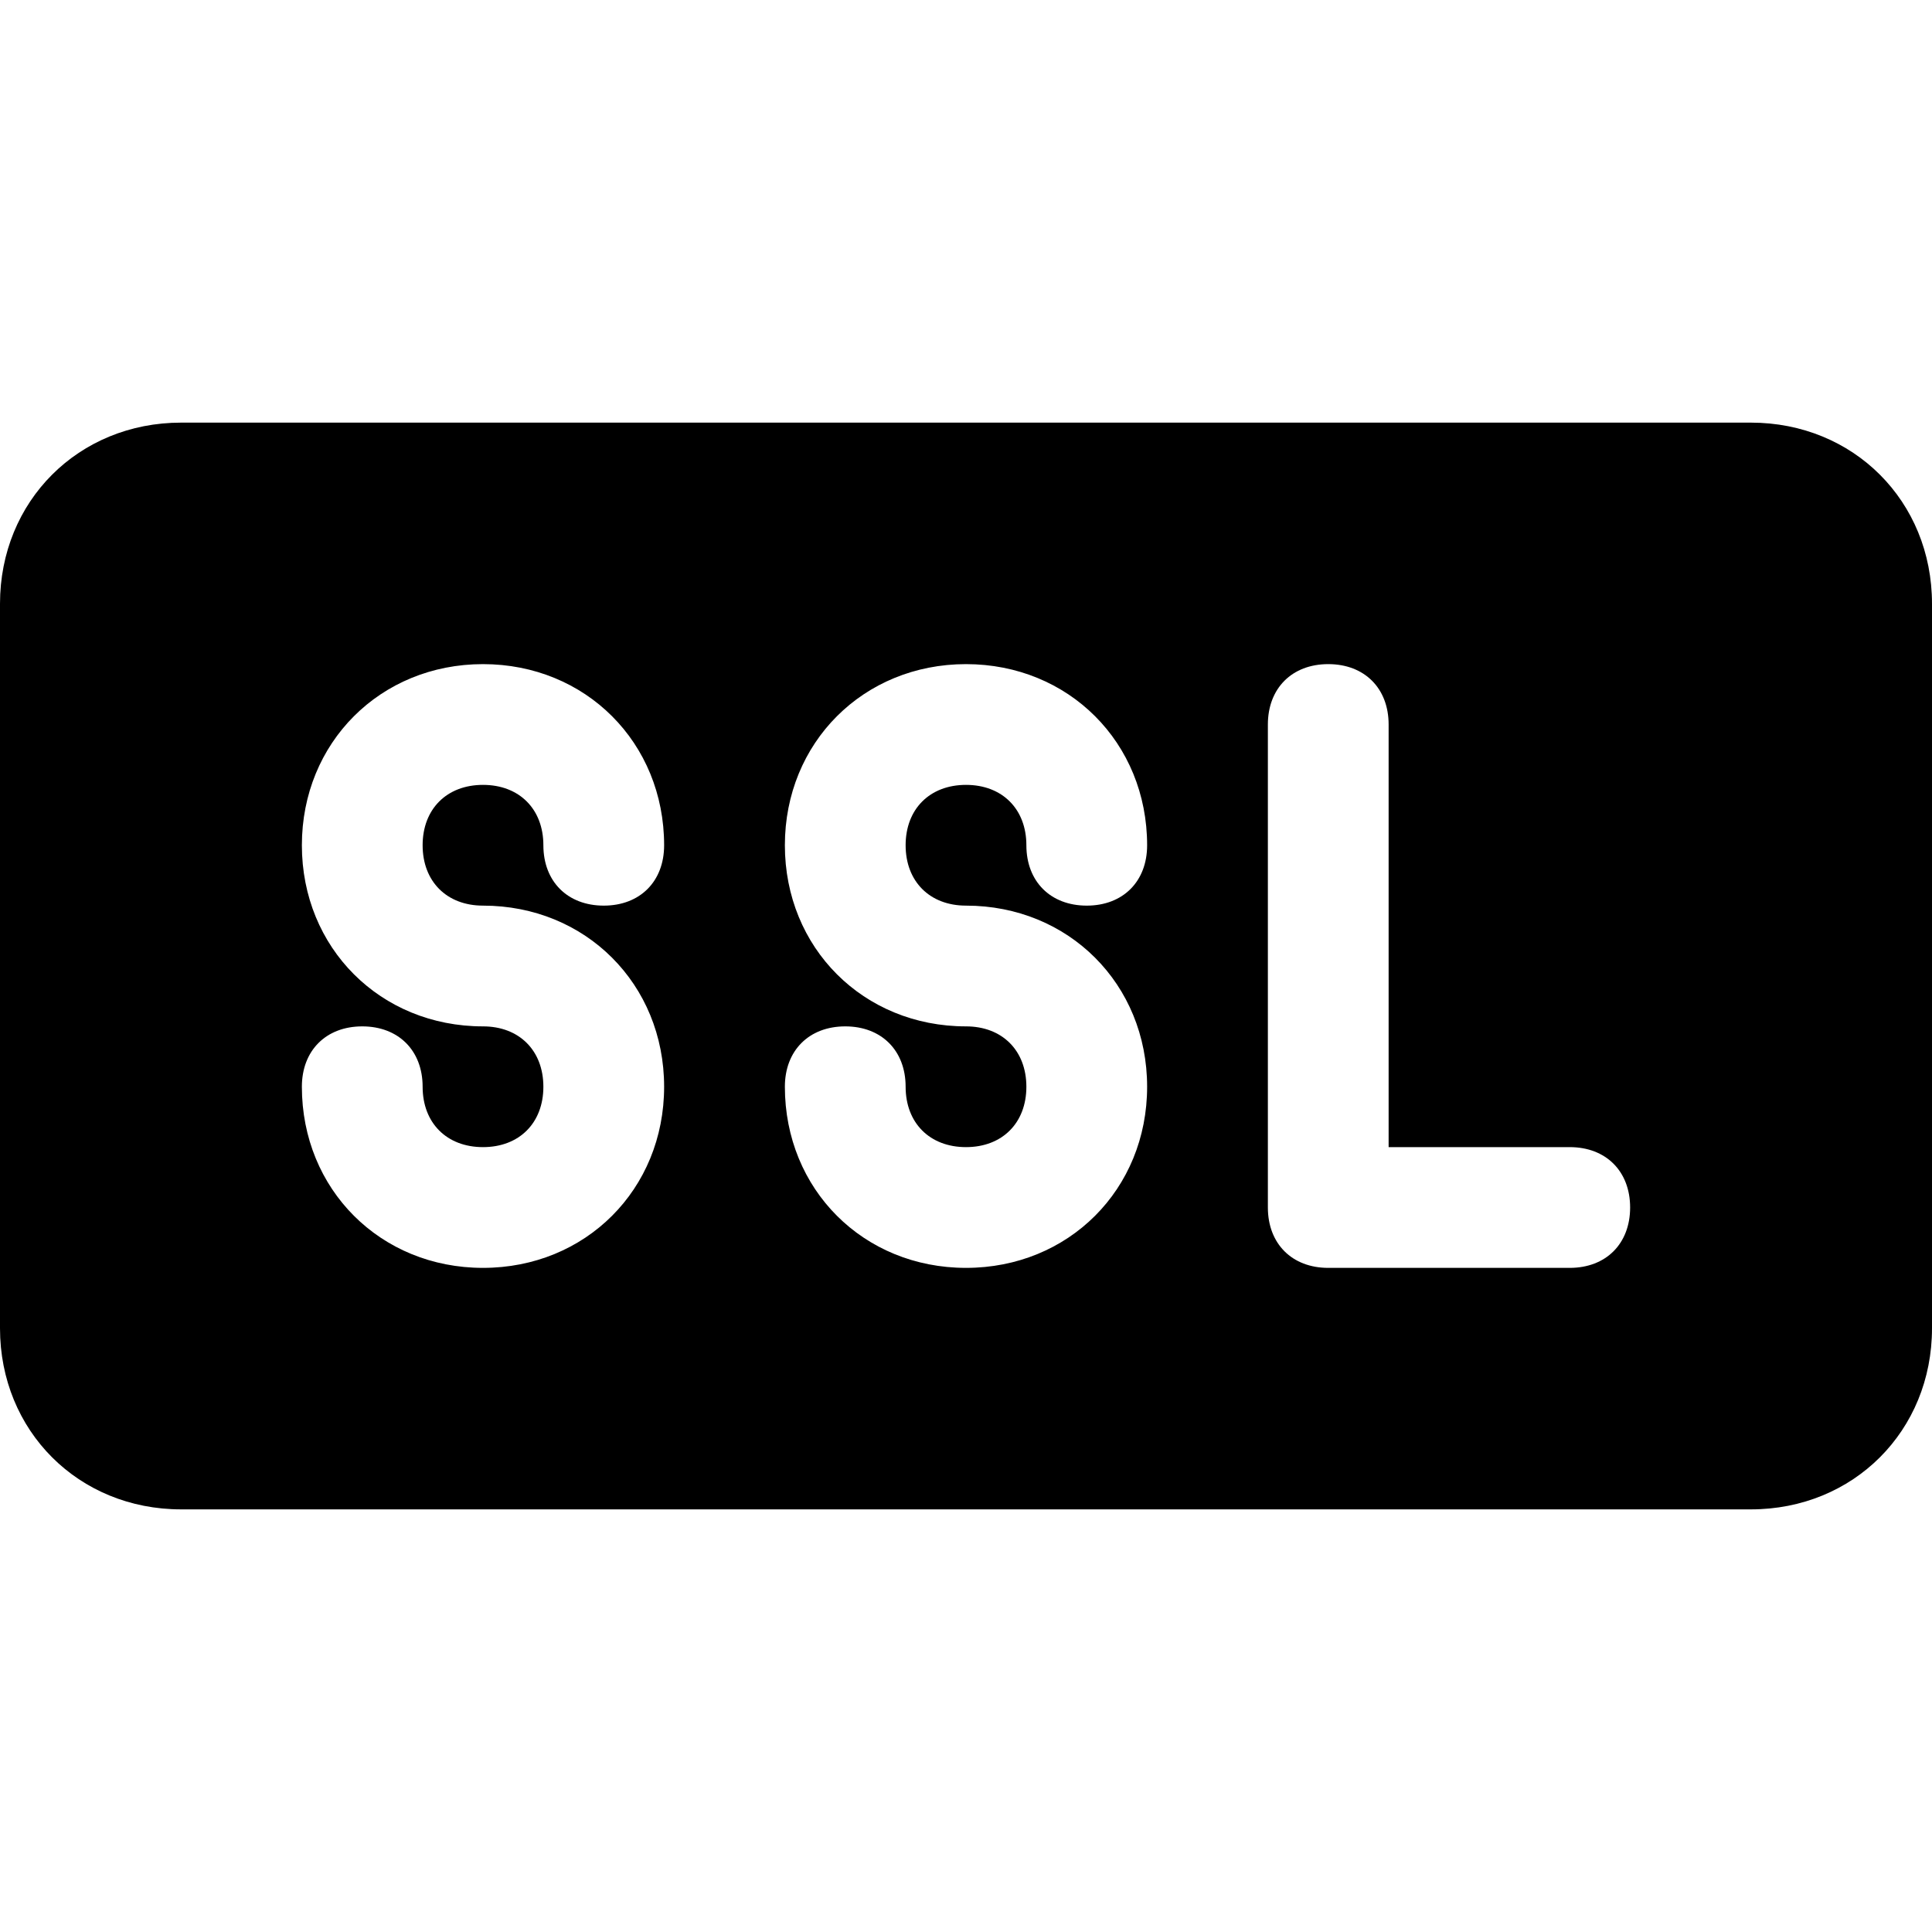
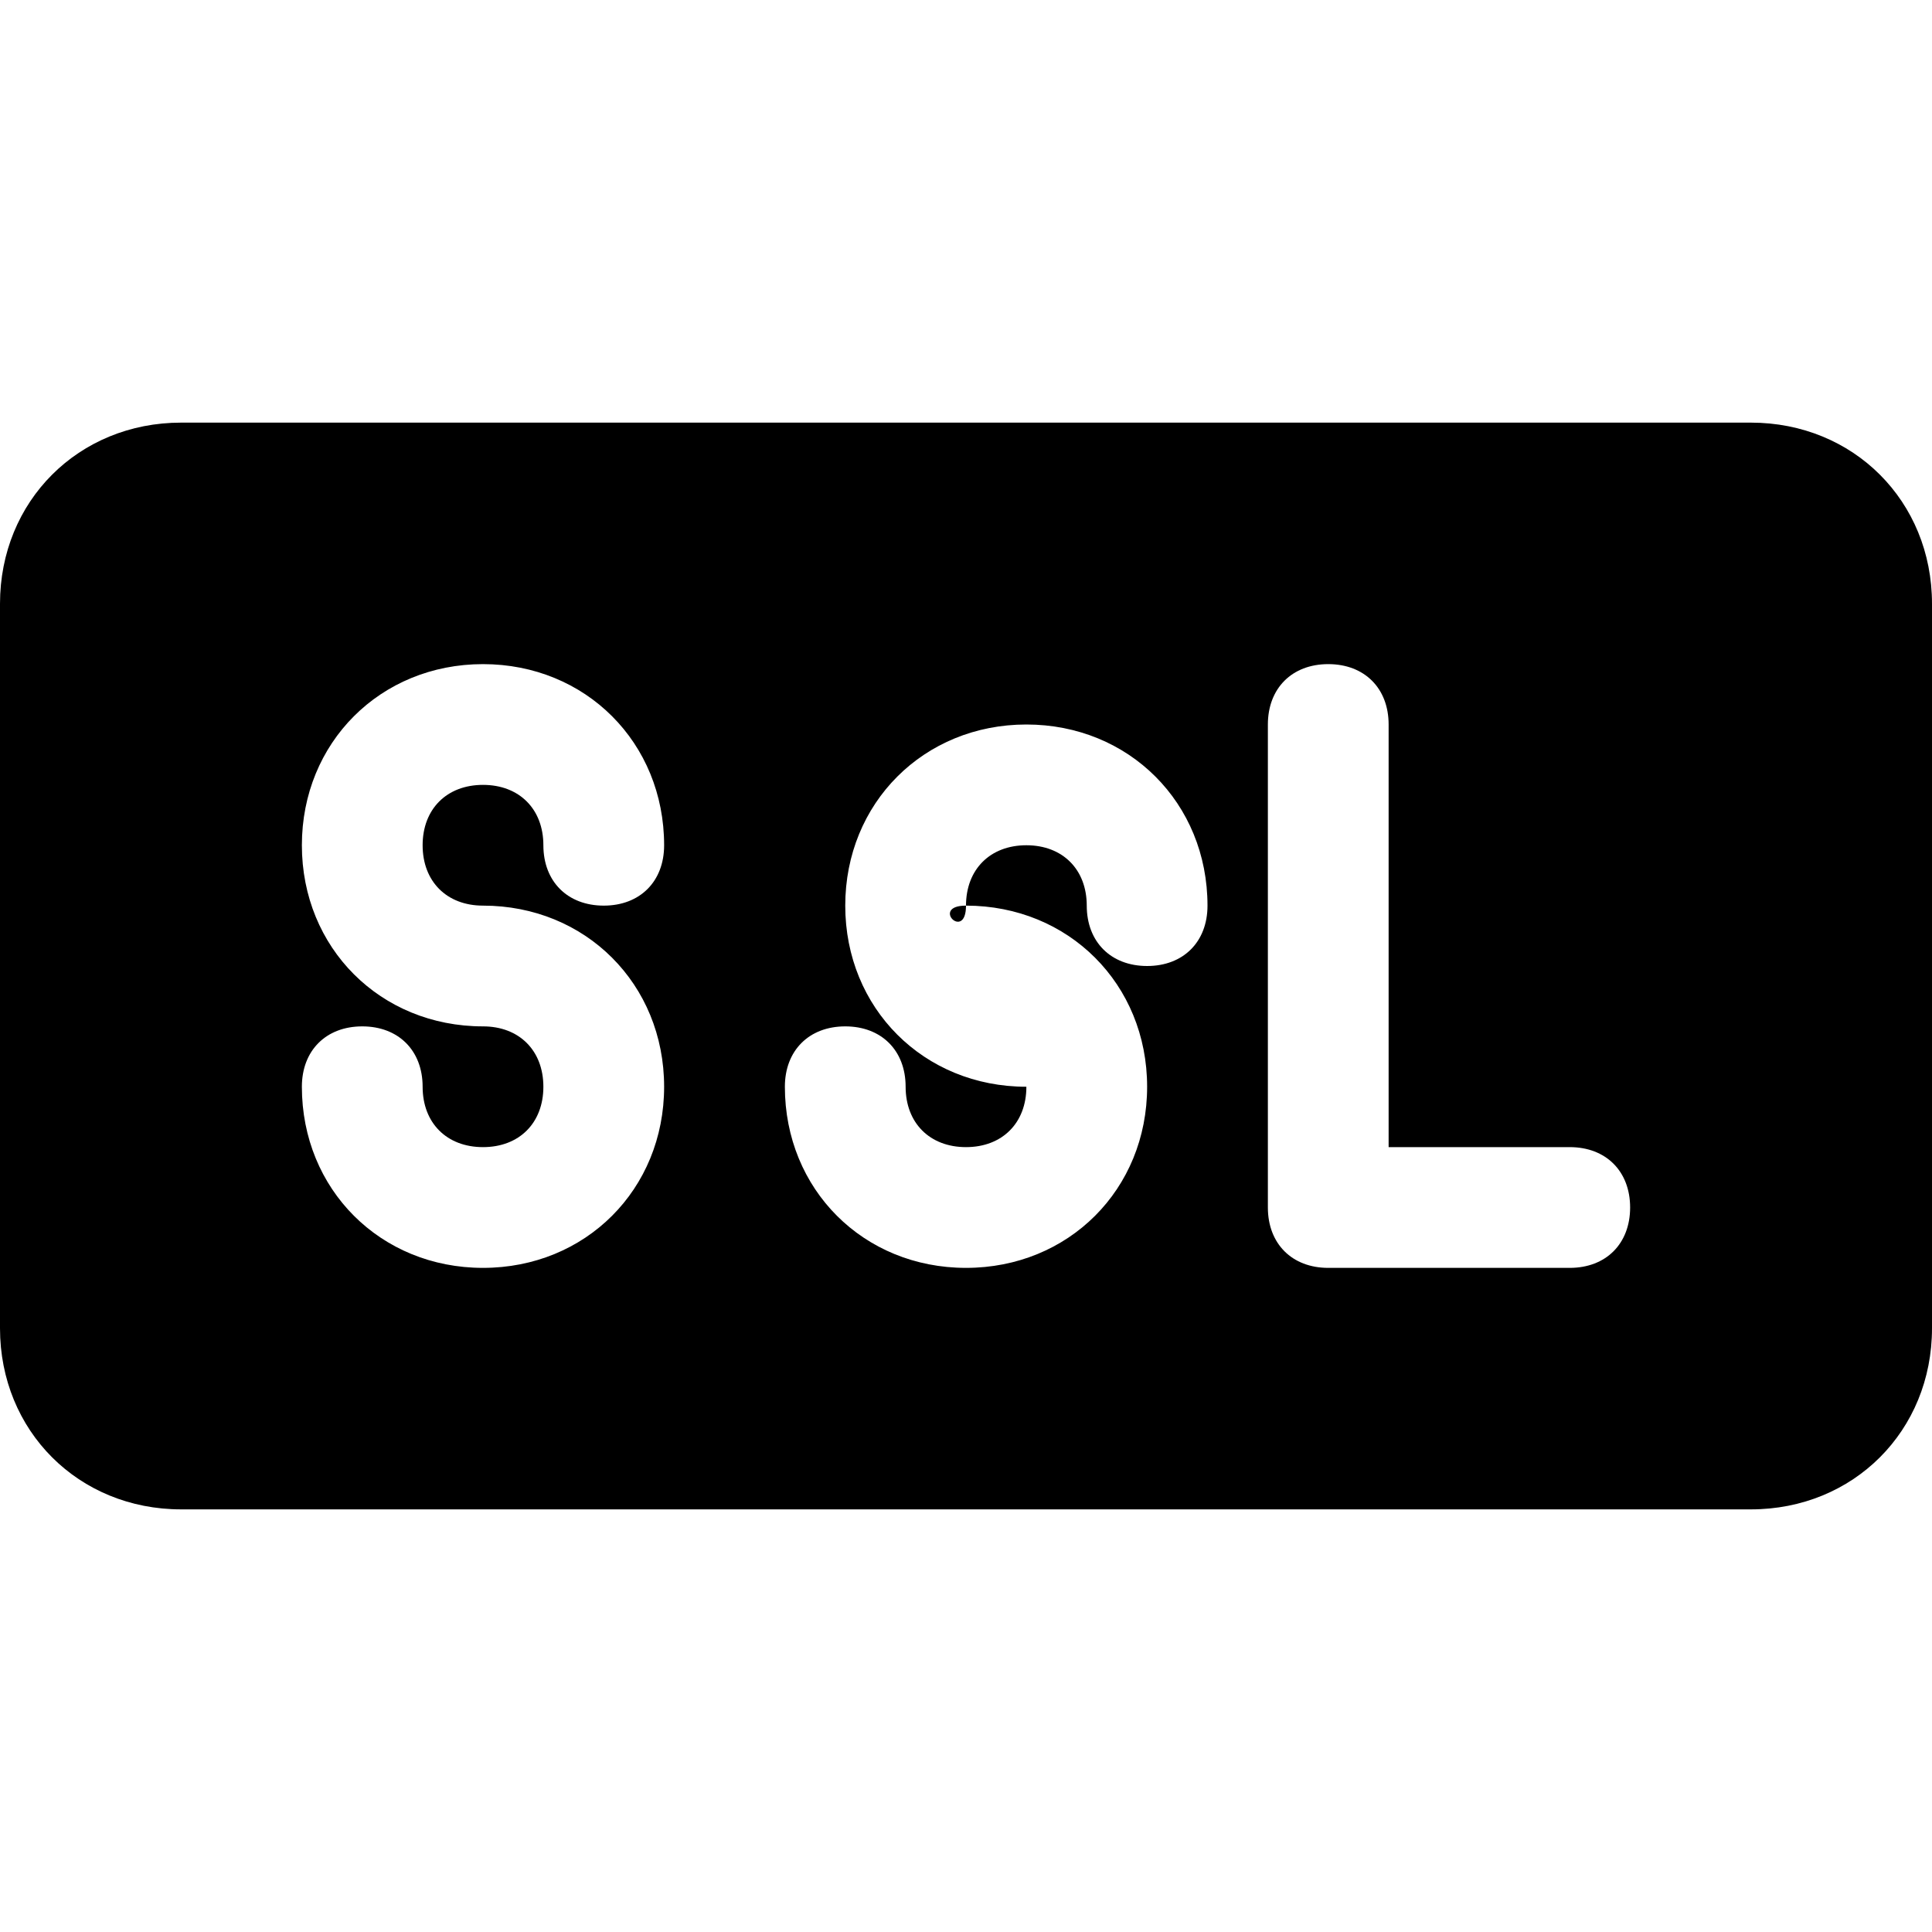
<svg xmlns="http://www.w3.org/2000/svg" xml:space="preserve" viewBox="0 0 32 32" id="Icons" version="1.1" width="800px" height="800px" fill="#000000">
-   <path d="M29,7H3c-1.7,0-3,1.3-3,3v12c0,1.7,1.3,3,3,3h26c1.7,0,3-1.3,3-3V10C32,8.3,30.7,7,29,7z M8,15c1.7,0,3,1.3,3,3s-1.3,3-3,3  s-3-1.3-3-3c0-0.6,0.4-1,1-1s1,0.4,1,1c0,0.6,0.4,1,1,1s1-0.4,1-1s-0.4-1-1-1c-1.7,0-3-1.3-3-3s1.3-3,3-3s3,1.3,3,3c0,0.6-0.4,1-1,1  s-1-0.4-1-1c0-0.6-0.4-1-1-1s-1,0.4-1,1S7.4,15,8,15z M16,15c1.7,0,3,1.3,3,3s-1.3,3-3,3s-3-1.3-3-3c0-0.6,0.4-1,1-1s1,0.4,1,1  c0,0.6,0.4,1,1,1s1-0.4,1-1s-0.4-1-1-1c-1.7,0-3-1.3-3-3s1.3-3,3-3s3,1.3,3,3c0,0.6-0.4,1-1,1s-1-0.4-1-1c0-0.6-0.4-1-1-1  s-1,0.4-1,1S15.4,15,16,15z M26,21h-4c-0.6,0-1-0.4-1-1v-8c0-0.6,0.4-1,1-1s1,0.4,1,1v7h3c0.6,0,1,0.4,1,1S26.6,21,26,21z" />
+   <path d="M29,7H3c-1.7,0-3,1.3-3,3v12c0,1.7,1.3,3,3,3h26c1.7,0,3-1.3,3-3V10C32,8.3,30.7,7,29,7z M8,15c1.7,0,3,1.3,3,3s-1.3,3-3,3  s-3-1.3-3-3c0-0.6,0.4-1,1-1s1,0.4,1,1c0,0.6,0.4,1,1,1s1-0.4,1-1s-0.4-1-1-1c-1.7,0-3-1.3-3-3s1.3-3,3-3s3,1.3,3,3c0,0.6-0.4,1-1,1  s-1-0.4-1-1c0-0.6-0.4-1-1-1s-1,0.4-1,1S7.4,15,8,15z M16,15c1.7,0,3,1.3,3,3s-1.3,3-3,3s-3-1.3-3-3c0-0.6,0.4-1,1-1s1,0.4,1,1  c0,0.6,0.4,1,1,1s1-0.4,1-1c-1.7,0-3-1.3-3-3s1.3-3,3-3s3,1.3,3,3c0,0.6-0.4,1-1,1s-1-0.4-1-1c0-0.6-0.4-1-1-1  s-1,0.4-1,1S15.4,15,16,15z M26,21h-4c-0.6,0-1-0.4-1-1v-8c0-0.6,0.4-1,1-1s1,0.4,1,1v7h3c0.6,0,1,0.4,1,1S26.6,21,26,21z" />
</svg>